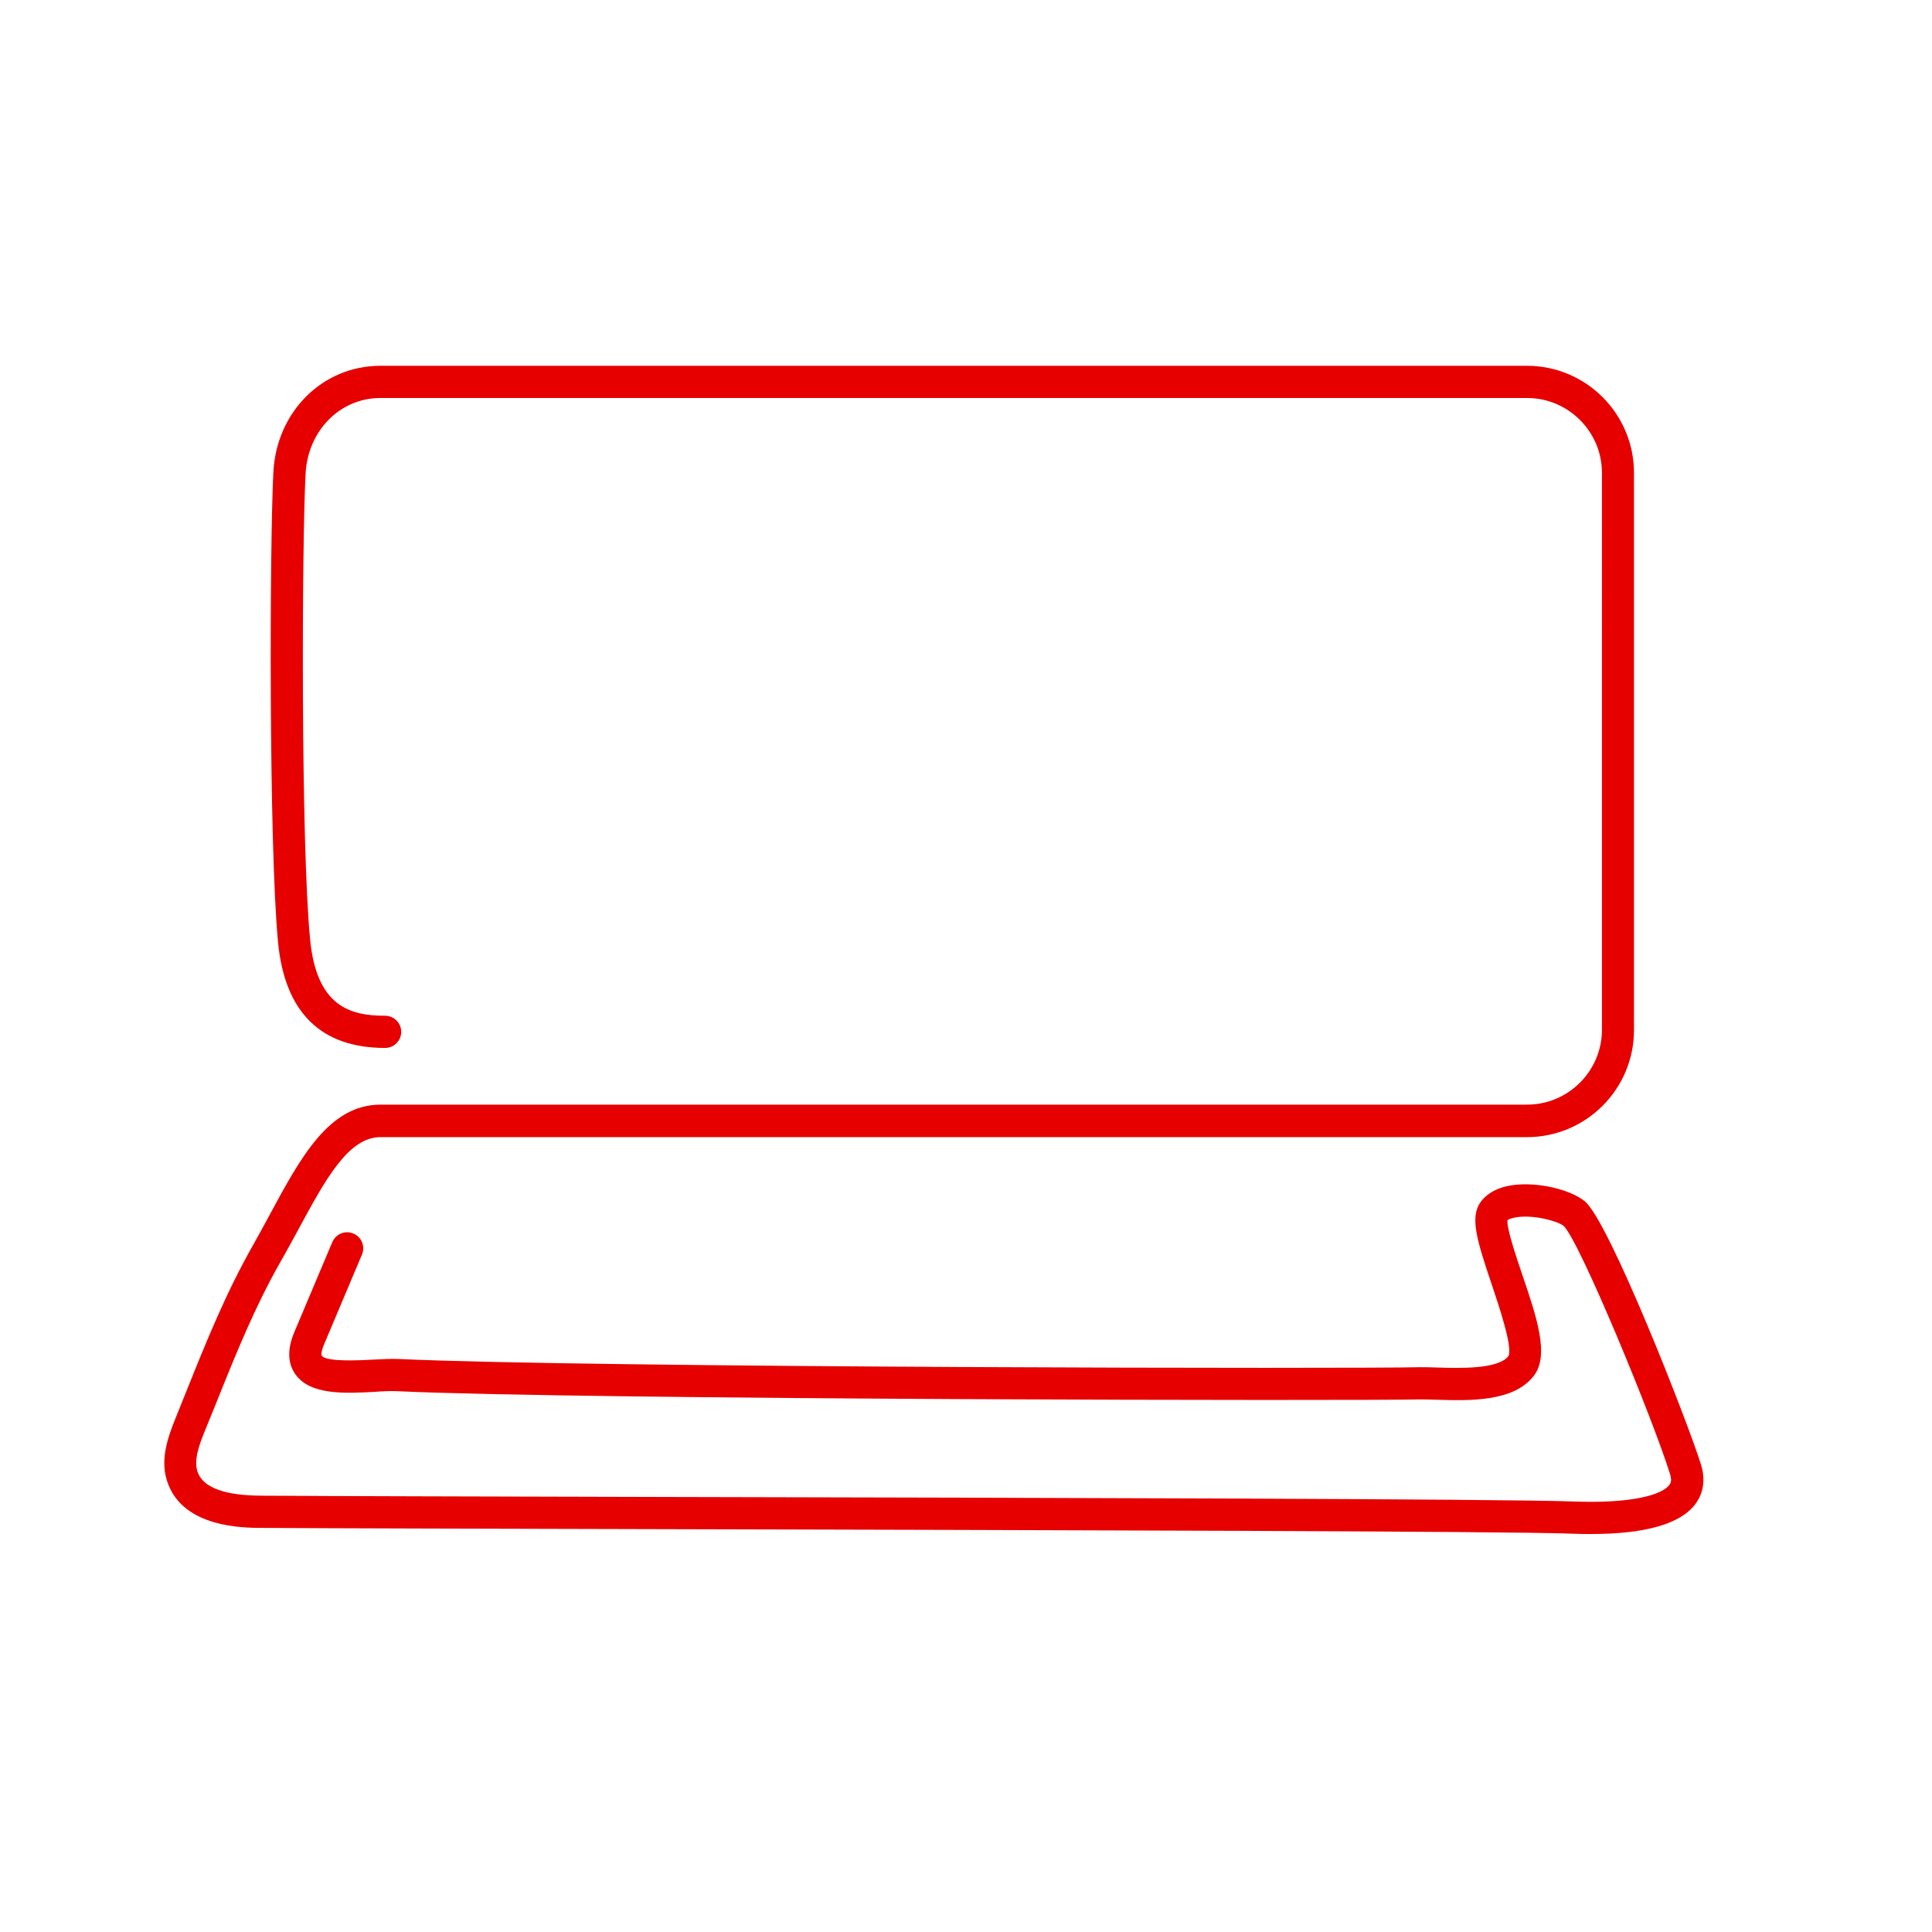
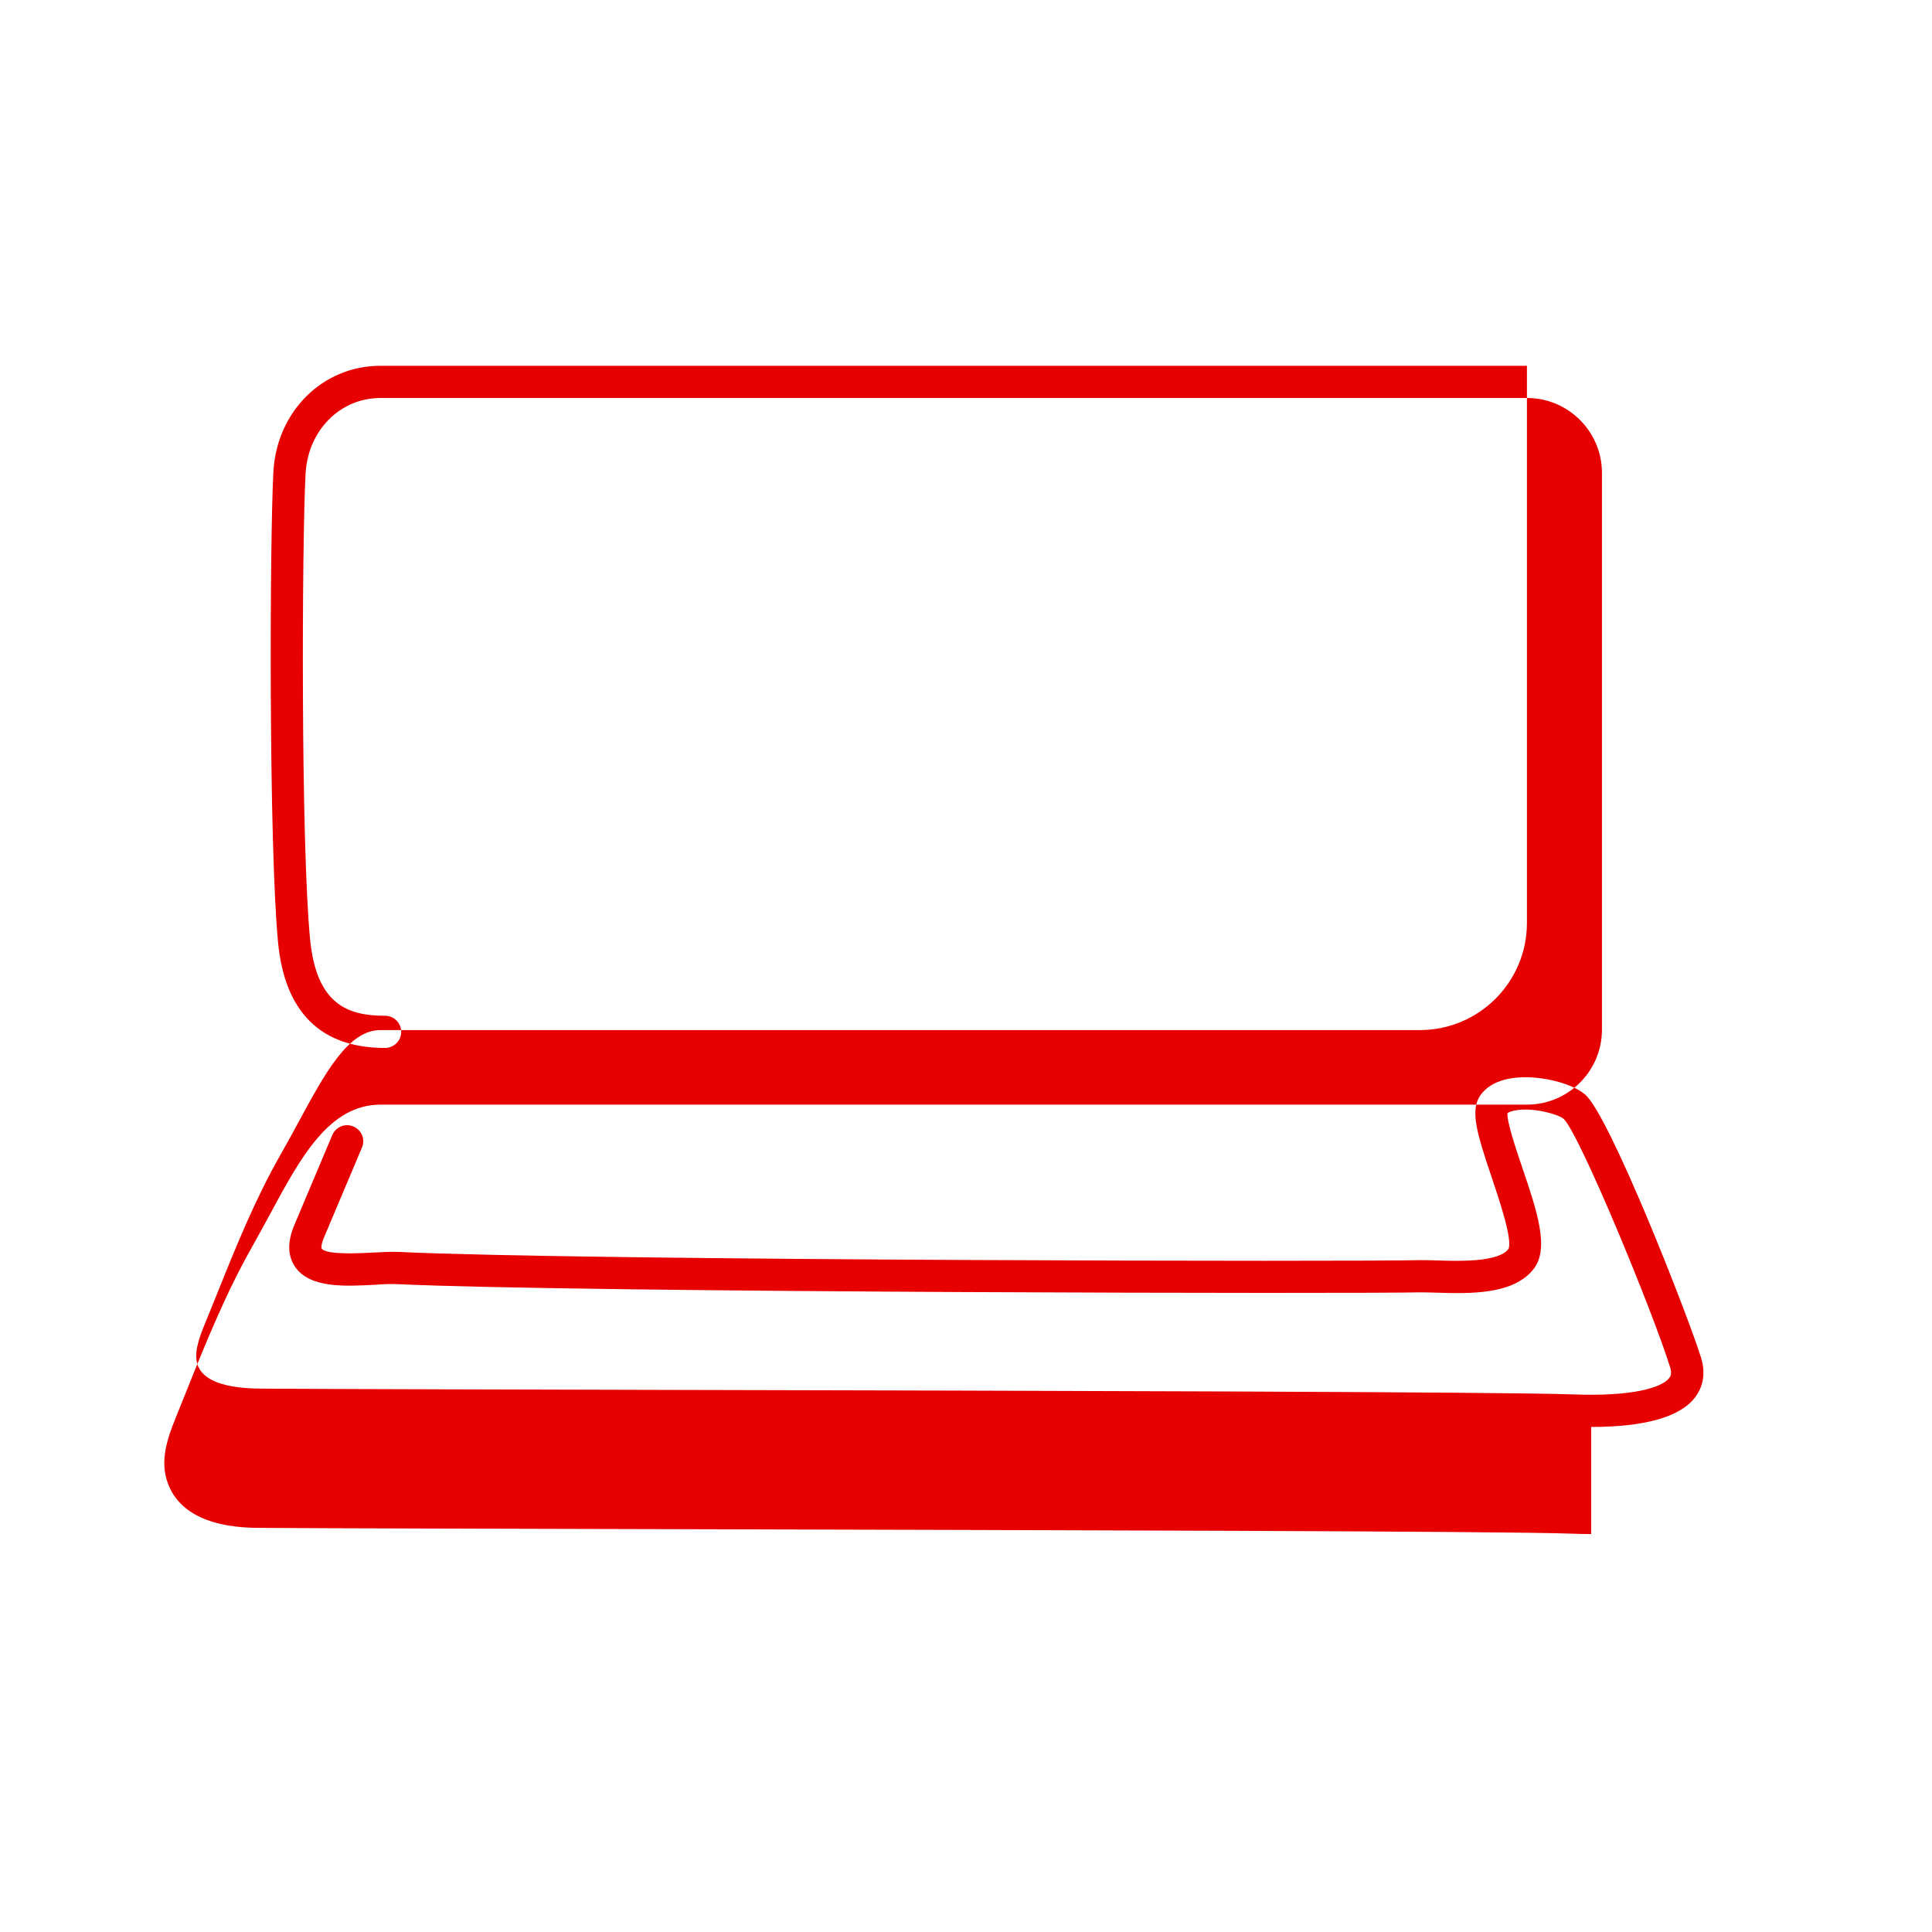
<svg xmlns="http://www.w3.org/2000/svg" id="Ebene_5" data-name="Ebene 5" width="120" height="120" viewBox="0 0 120 120">
-   <path d="m98.83,95.28c-.38,0-.77,0-1.17-.02-4.13-.16-32.89-.22-55.99-.28-11.23-.03-20.94-.05-25.41-.08-1.19,0-4.8-.03-5.82-2.73-.54-1.41-.05-2.82.49-4.15l.7-1.74c1.19-2.97,2.43-6.03,4.08-8.93.37-.66.73-1.32,1.08-1.97,1.88-3.48,3.65-6.77,6.85-6.77h71.21c2.56,0,4.65-2.09,4.65-4.65V29.37c0-2.56-2.09-4.65-4.65-4.65H23.63c-2.51,0-4.51,2.02-4.65,4.71-.23,4.31-.3,22.93.28,28.91.4,4.17,2.48,4.75,4.66,4.75.55,0,1,.45,1,1s-.45,1-1,1c-3.99,0-6.23-2.21-6.65-6.56-.58-6.06-.52-24.86-.29-29.21.2-3.76,3.06-6.6,6.65-6.6h71.21c3.67,0,6.65,2.98,6.65,6.65v34.61c0,3.67-2.98,6.65-6.65,6.65H23.63c-2,0-3.43,2.65-5.09,5.72-.36.67-.73,1.34-1.11,2.01-1.58,2.77-2.74,5.64-3.96,8.68l-.71,1.75c-.41.99-.75,1.95-.47,2.68.36.94,1.69,1.42,3.96,1.43,4.47.03,14.18.05,25.4.08,23.12.05,51.9.12,56.07.28,3.71.14,5.51-.43,5.96-1.02.06-.08.19-.24.05-.68-1.07-3.44-5.59-14.4-6.6-15.41-.38-.31-1.84-.7-2.9-.55-.34.05-.52.13-.6.19-.04.55.53,2.22.91,3.35.92,2.7,1.71,5.04.73,6.31-1.25,1.64-4.02,1.55-6.04,1.49-.39-.01-.74-.02-1.01-.02-3.16.09-51.84.03-63.56-.51-.35-.02-.85,0-1.38.04-1.89.1-4.02.21-4.94-1.1-.48-.69-.5-1.57-.05-2.63l2.35-5.57c.22-.51.8-.75,1.31-.53.51.21.75.8.53,1.31l-2.35,5.57c-.2.47-.17.68-.15.7.28.41,2.4.29,3.2.25.58-.03,1.13-.06,1.58-.04,11.69.55,60.25.61,63.4.51.3,0,.7,0,1.14.02,1.31.04,3.76.12,4.39-.71.28-.55-.58-3.09-1.04-4.46-.91-2.7-1.36-4.15-.7-5.09.28-.4.86-.91,2.02-1.07,1.51-.21,3.56.26,4.47,1.01,1.52,1.26,6.41,13.77,7.21,16.34.37,1.18,0,2.01-.37,2.49-.93,1.21-3.1,1.83-6.45,1.83Z" style="fill: #e60000;" />
+   <path d="m98.83,95.28c-.38,0-.77,0-1.17-.02-4.13-.16-32.89-.22-55.99-.28-11.23-.03-20.94-.05-25.41-.08-1.19,0-4.8-.03-5.82-2.73-.54-1.41-.05-2.82.49-4.15l.7-1.74c1.19-2.97,2.43-6.03,4.08-8.93.37-.66.73-1.32,1.08-1.97,1.88-3.48,3.65-6.77,6.85-6.77h71.21c2.56,0,4.65-2.09,4.65-4.65V29.37c0-2.56-2.09-4.65-4.65-4.65H23.63c-2.51,0-4.51,2.02-4.65,4.71-.23,4.31-.3,22.93.28,28.91.4,4.17,2.48,4.75,4.66,4.75.55,0,1,.45,1,1s-.45,1-1,1c-3.99,0-6.23-2.21-6.65-6.56-.58-6.06-.52-24.86-.29-29.21.2-3.76,3.06-6.6,6.65-6.6h71.21v34.61c0,3.67-2.98,6.65-6.65,6.65H23.63c-2,0-3.43,2.65-5.09,5.72-.36.67-.73,1.34-1.11,2.01-1.58,2.77-2.74,5.64-3.96,8.68l-.71,1.75c-.41.99-.75,1.95-.47,2.68.36.94,1.69,1.42,3.96,1.43,4.47.03,14.18.05,25.4.08,23.12.05,51.9.12,56.07.28,3.71.14,5.51-.43,5.96-1.02.06-.08.19-.24.05-.68-1.07-3.44-5.59-14.4-6.6-15.41-.38-.31-1.84-.7-2.9-.55-.34.05-.52.13-.6.19-.04.55.53,2.22.91,3.35.92,2.7,1.71,5.04.73,6.31-1.25,1.64-4.02,1.55-6.04,1.49-.39-.01-.74-.02-1.01-.02-3.16.09-51.84.03-63.56-.51-.35-.02-.85,0-1.38.04-1.89.1-4.02.21-4.94-1.1-.48-.69-.5-1.57-.05-2.63l2.35-5.57c.22-.51.8-.75,1.31-.53.51.21.75.8.53,1.31l-2.35,5.57c-.2.47-.17.68-.15.7.28.41,2.4.29,3.2.25.58-.03,1.13-.06,1.58-.04,11.69.55,60.25.61,63.4.51.3,0,.7,0,1.14.02,1.31.04,3.76.12,4.39-.71.28-.55-.58-3.09-1.04-4.46-.91-2.7-1.36-4.15-.7-5.09.28-.4.86-.91,2.02-1.07,1.51-.21,3.56.26,4.47,1.01,1.52,1.26,6.41,13.77,7.21,16.34.37,1.18,0,2.01-.37,2.49-.93,1.21-3.1,1.83-6.45,1.83Z" style="fill: #e60000;" />
</svg>